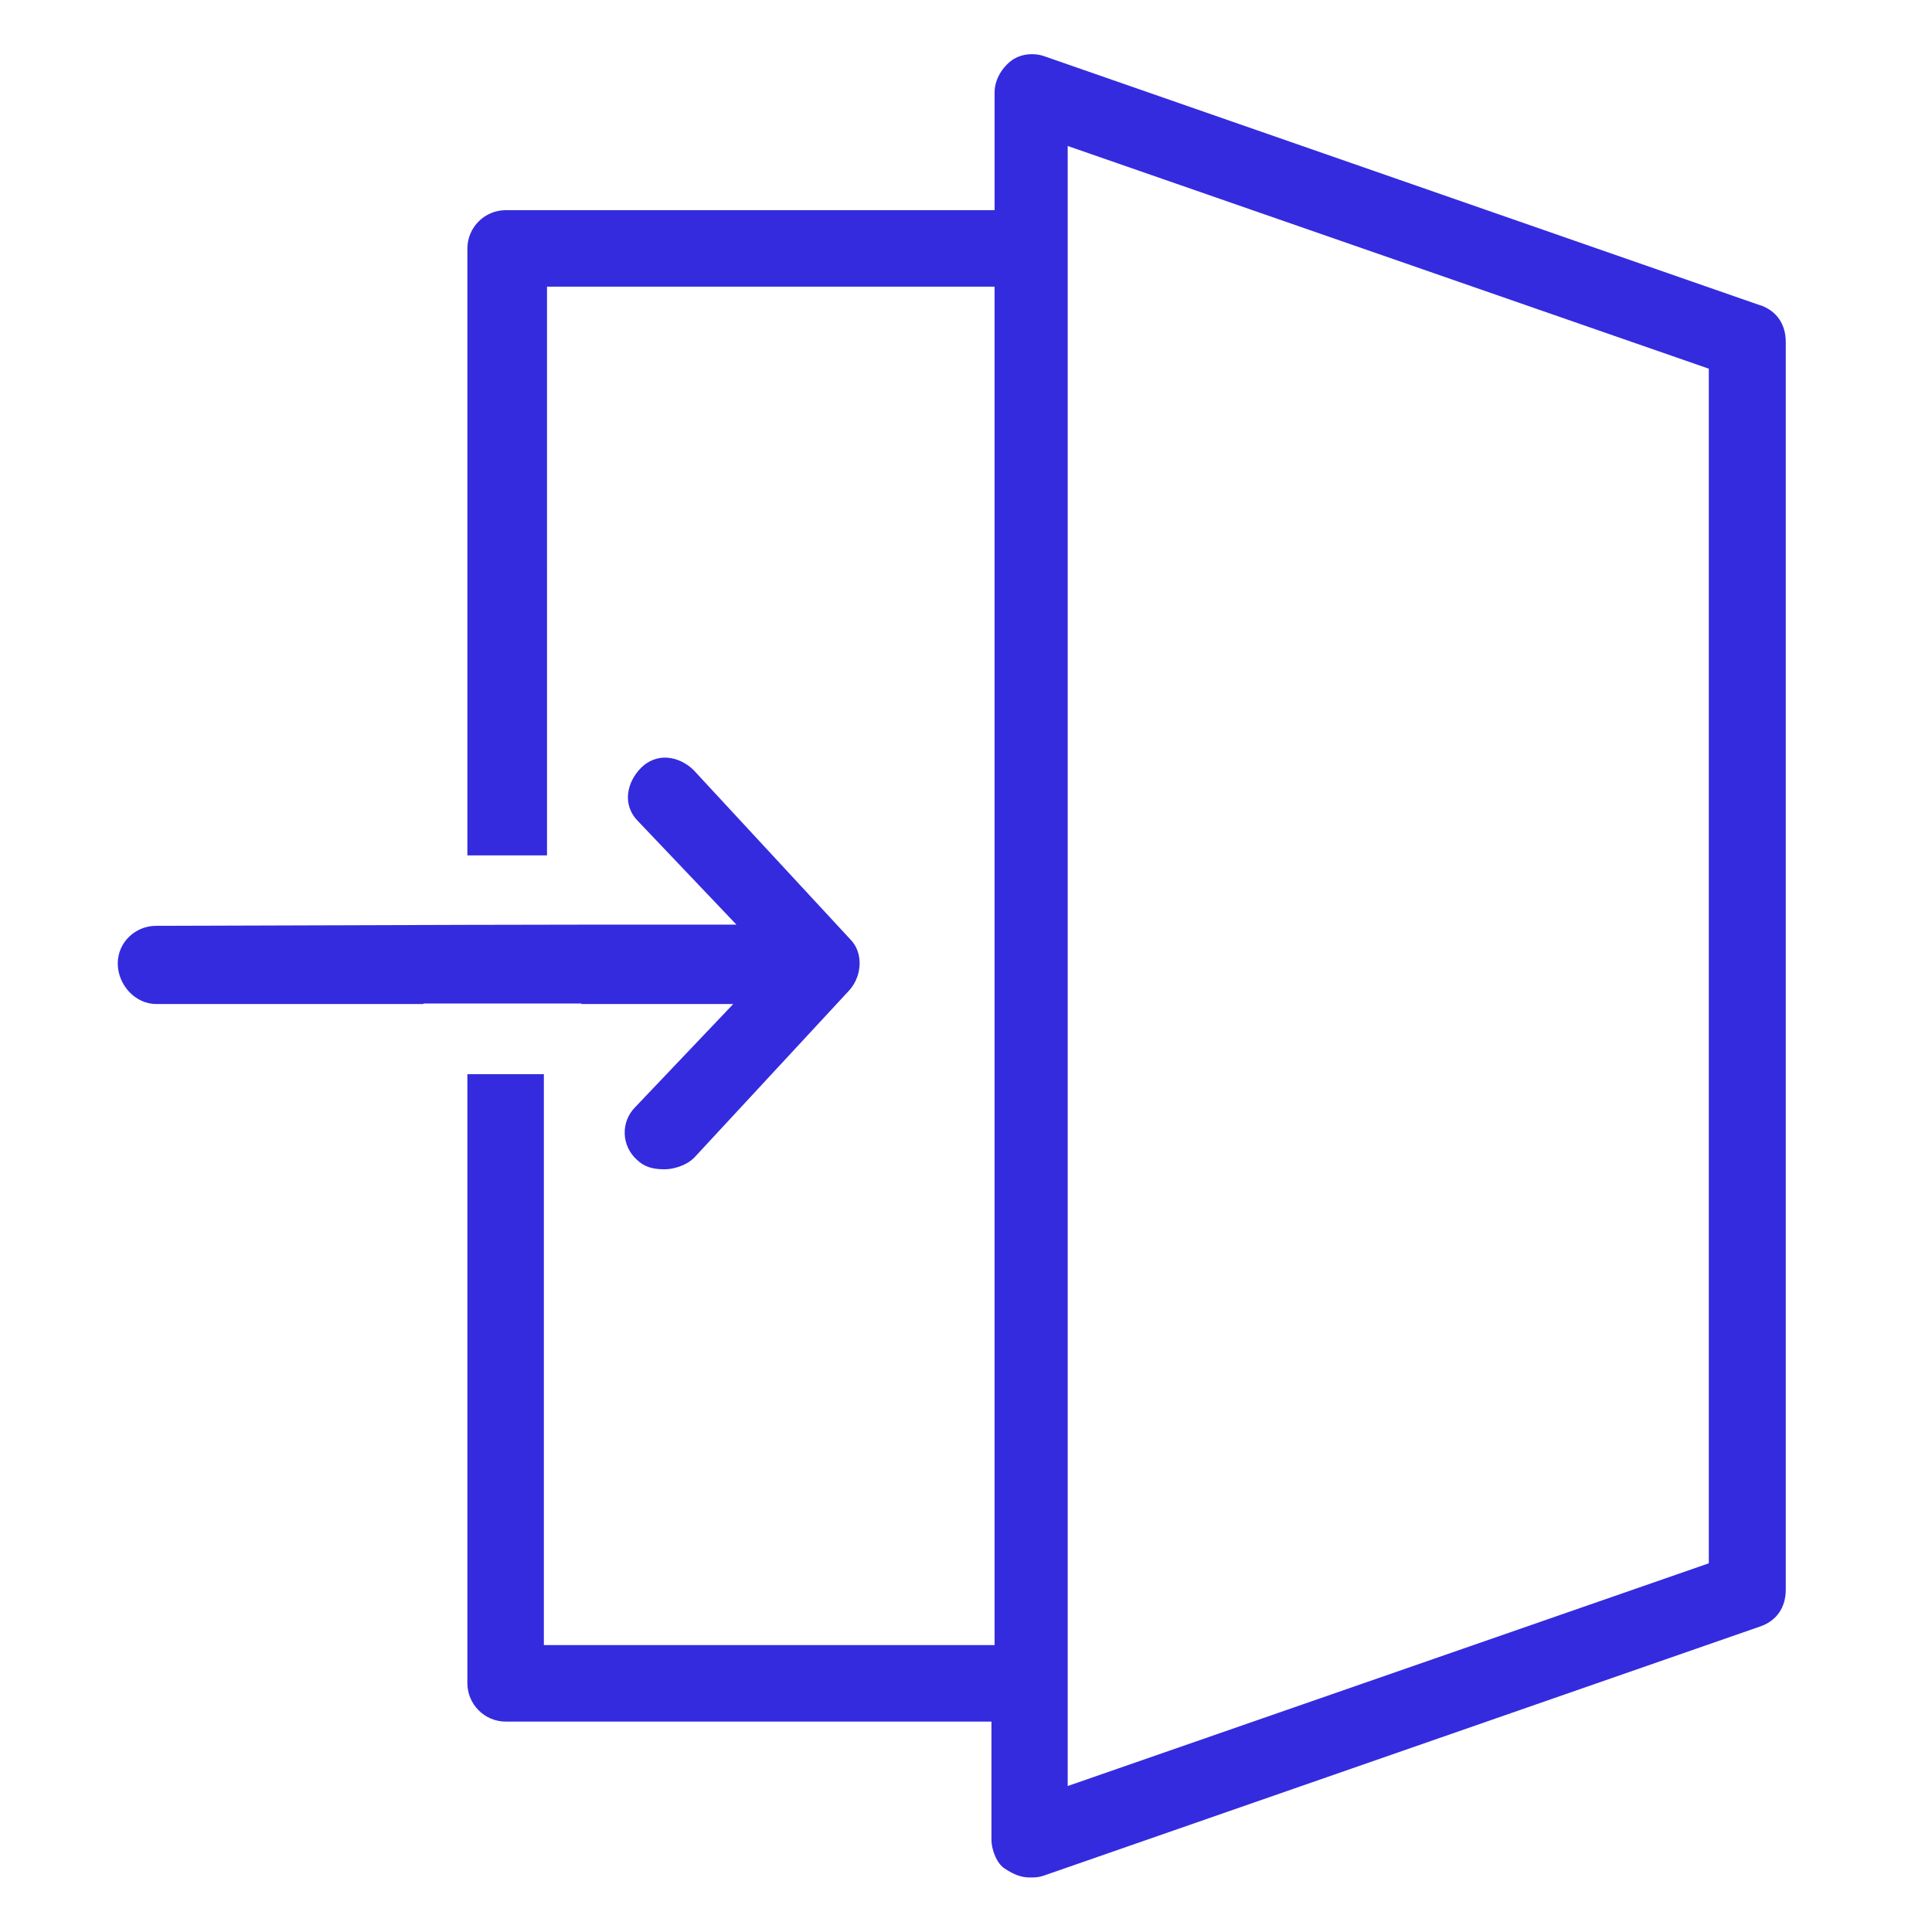
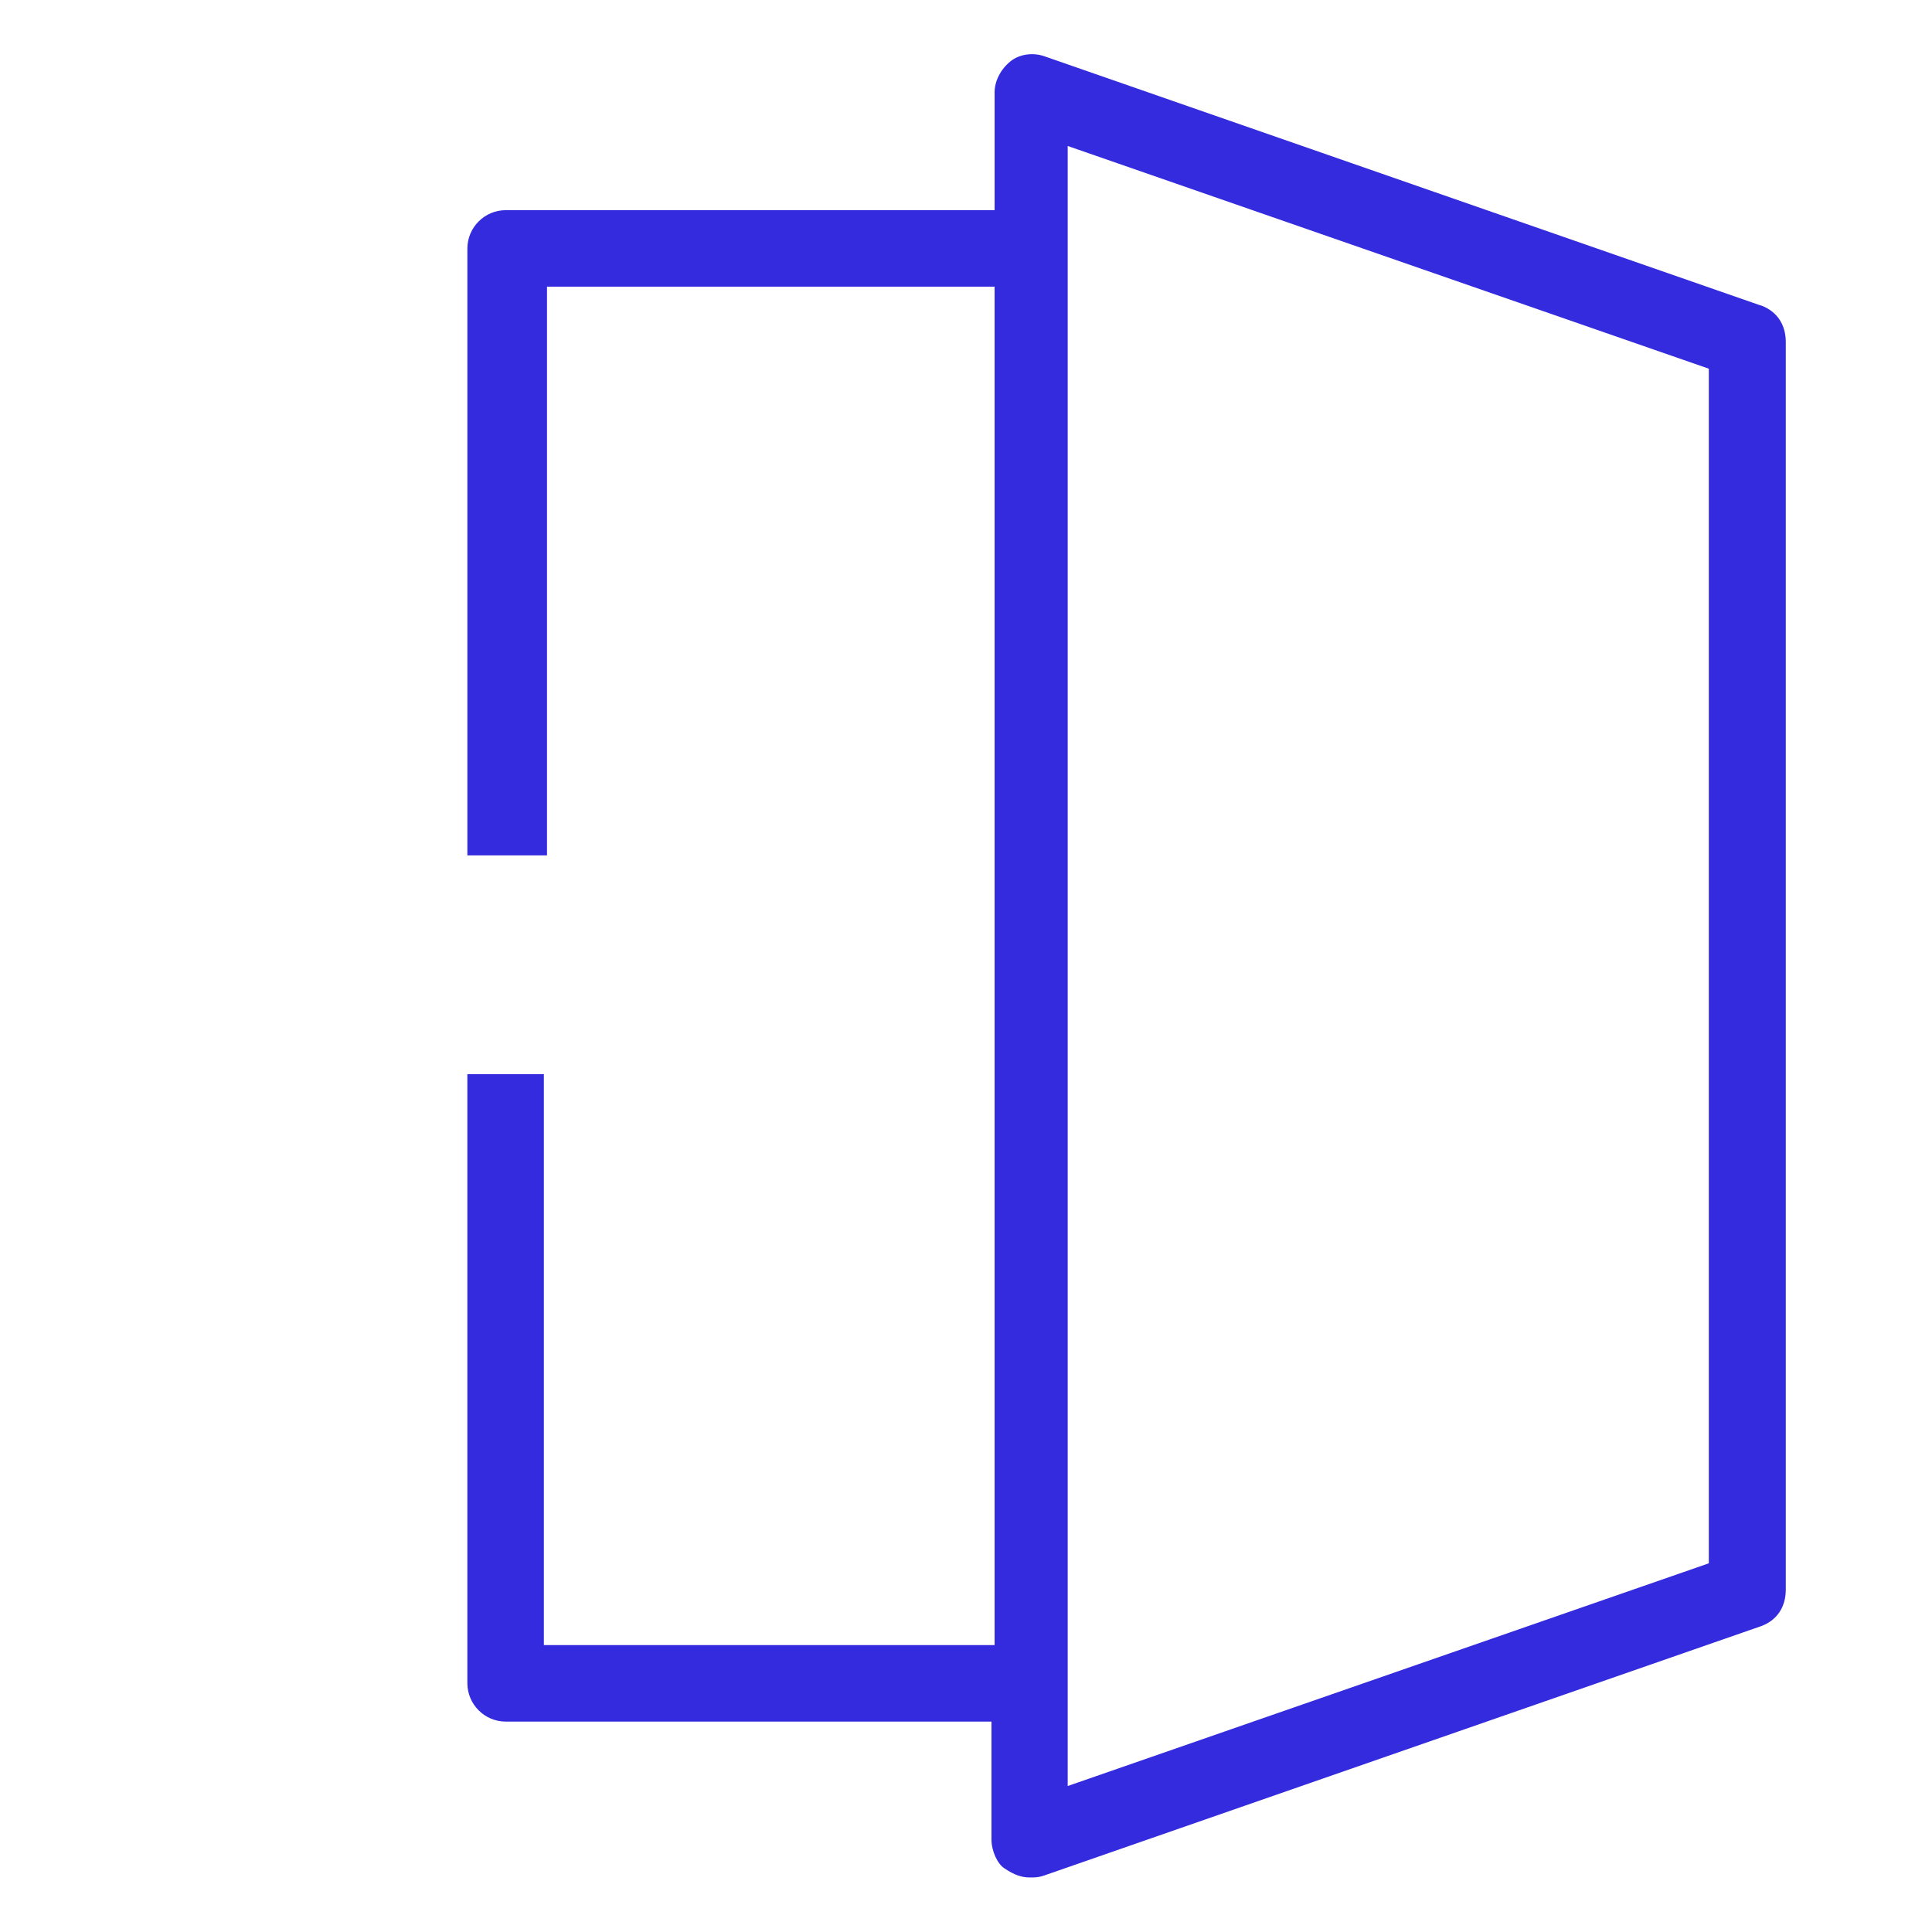
<svg xmlns="http://www.w3.org/2000/svg" id="Layer_1" viewBox="0 0 80.07 80.07">
  <defs>
    <style>
      .cls-1 {
        fill: #342bde;
      }
    </style>
  </defs>
-   <path class="cls-1" d="M6.47,38.37c-.87,0-1.59.69-1.59,1.56s.71,1.68,1.59,1.68h11.08v-.02h6.55v.02h6.29l-4.06,4.27c-.3.3-.45.69-.44,1.1.01.42.2.81.5,1.08.3.29.63.4,1.15.4.37,0,.9-.15,1.23-.48l6.44-6.95c.54-.62.56-1.57.03-2.1l-6.49-7.01c-.31-.31-.72-.5-1.13-.52-.38-.02-.76.13-1.05.42-.58.58-.81,1.52-.13,2.21l4.08,4.29h-5.77s-5.39.01-5.39.01" />
  <path class="cls-1" d="M72.97,12.66L43.25,2.32c-.47-.15-1.01-.07-1.37.22-.41.33-.66.82-.66,1.29v4.88h-20.26c-.87,0-1.59.71-1.59,1.59v25.15h3.3V11.88h18.55v56.3h-18.68v-23.66h-3.17v25.24c0,.87.71,1.59,1.59,1.59h20.13v4.88c0,.48.25,1.03.55,1.21.4.27.71.37,1.04.37.22,0,.36,0,.59-.08l29.73-10.34c.64-.24,1.01-.78,1.01-1.51V14.18c0-.73-.36-1.27-1.02-1.52ZM70.82,64.79l-26.57,9.23V6.05l26.57,9.23v49.52Z" />
</svg>